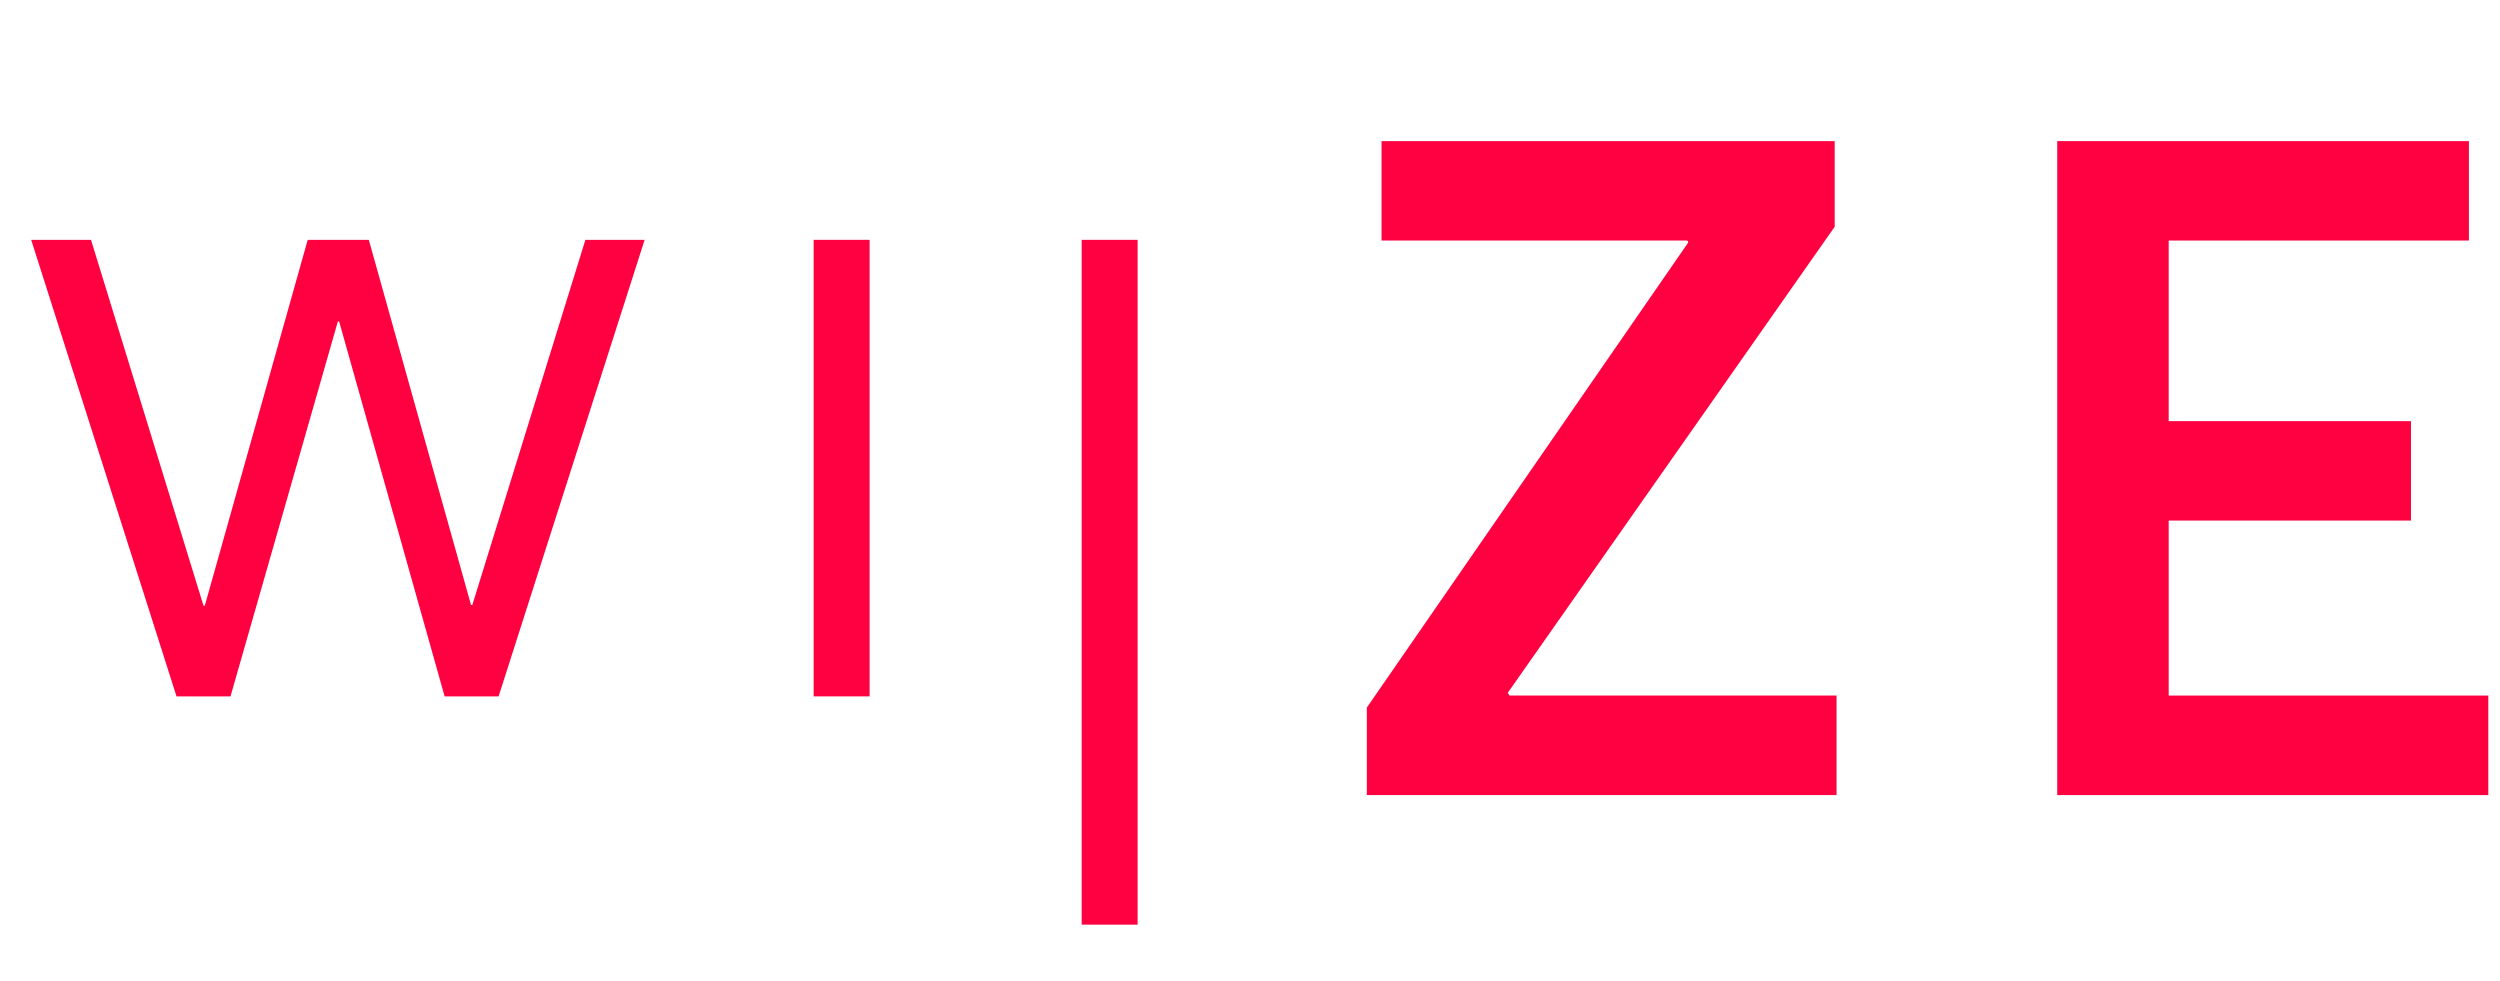
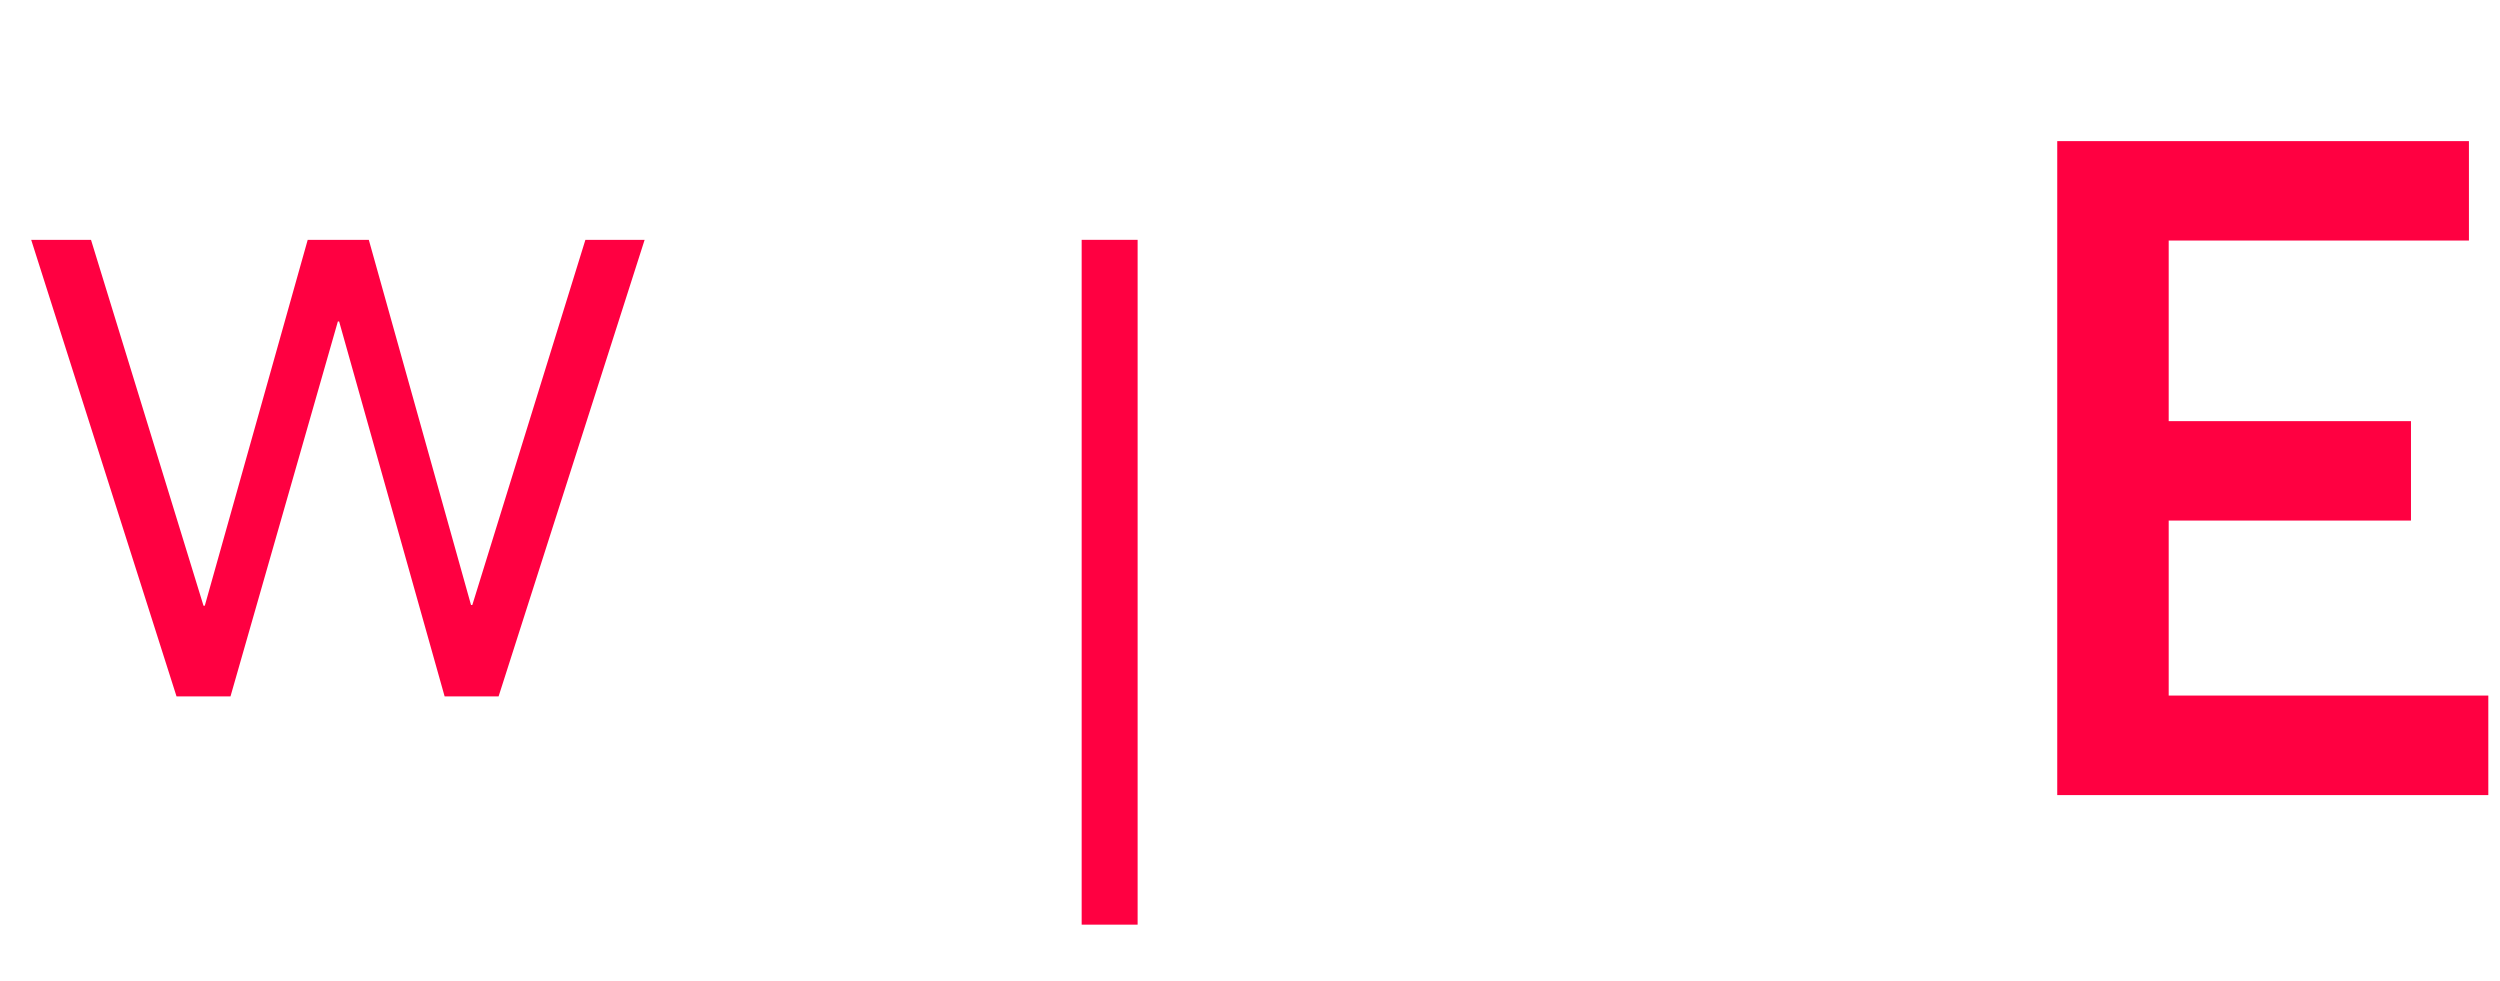
<svg xmlns="http://www.w3.org/2000/svg" id="Laag_1" data-name="Laag 1" viewBox="0 0 214 84">
  <defs>
    <style>      .cls-1 {        fill: #ff0041;        stroke-width: 0px;      }    </style>
  </defs>
  <polygon class="cls-1" points="50.11 20.53 40.43 51.79 40.32 51.79 31.57 20.53 26.34 20.53 17.53 51.85 17.42 51.85 7.79 20.53 2.67 20.53 15.11 59.61 19.73 59.61 28.92 27.52 29.03 27.52 38.06 59.61 42.68 59.61 55.18 20.53 50.11 20.53" />
-   <rect class="cls-1" x="69.65" y="20.53" width="4.79" height="39.08" />
  <rect class="cls-1" x="92.59" y="20.53" width="4.79" height="58.62" />
-   <polygon class="cls-1" points="118.26 12.08 118.26 20.59 144.44 20.59 144.52 20.75 117 60.57 117 68.06 157.21 68.06 157.21 59.54 129.22 59.54 129.06 59.31 157.05 19.41 157.05 12.08 118.26 12.08" />
  <polygon class="cls-1" points="176.1 12.08 176.1 68.06 213 68.06 213 59.54 185.64 59.54 185.64 44.56 206.38 44.56 206.38 36.05 185.64 36.05 185.64 20.59 211.34 20.59 211.34 12.08 176.1 12.08" />
</svg>